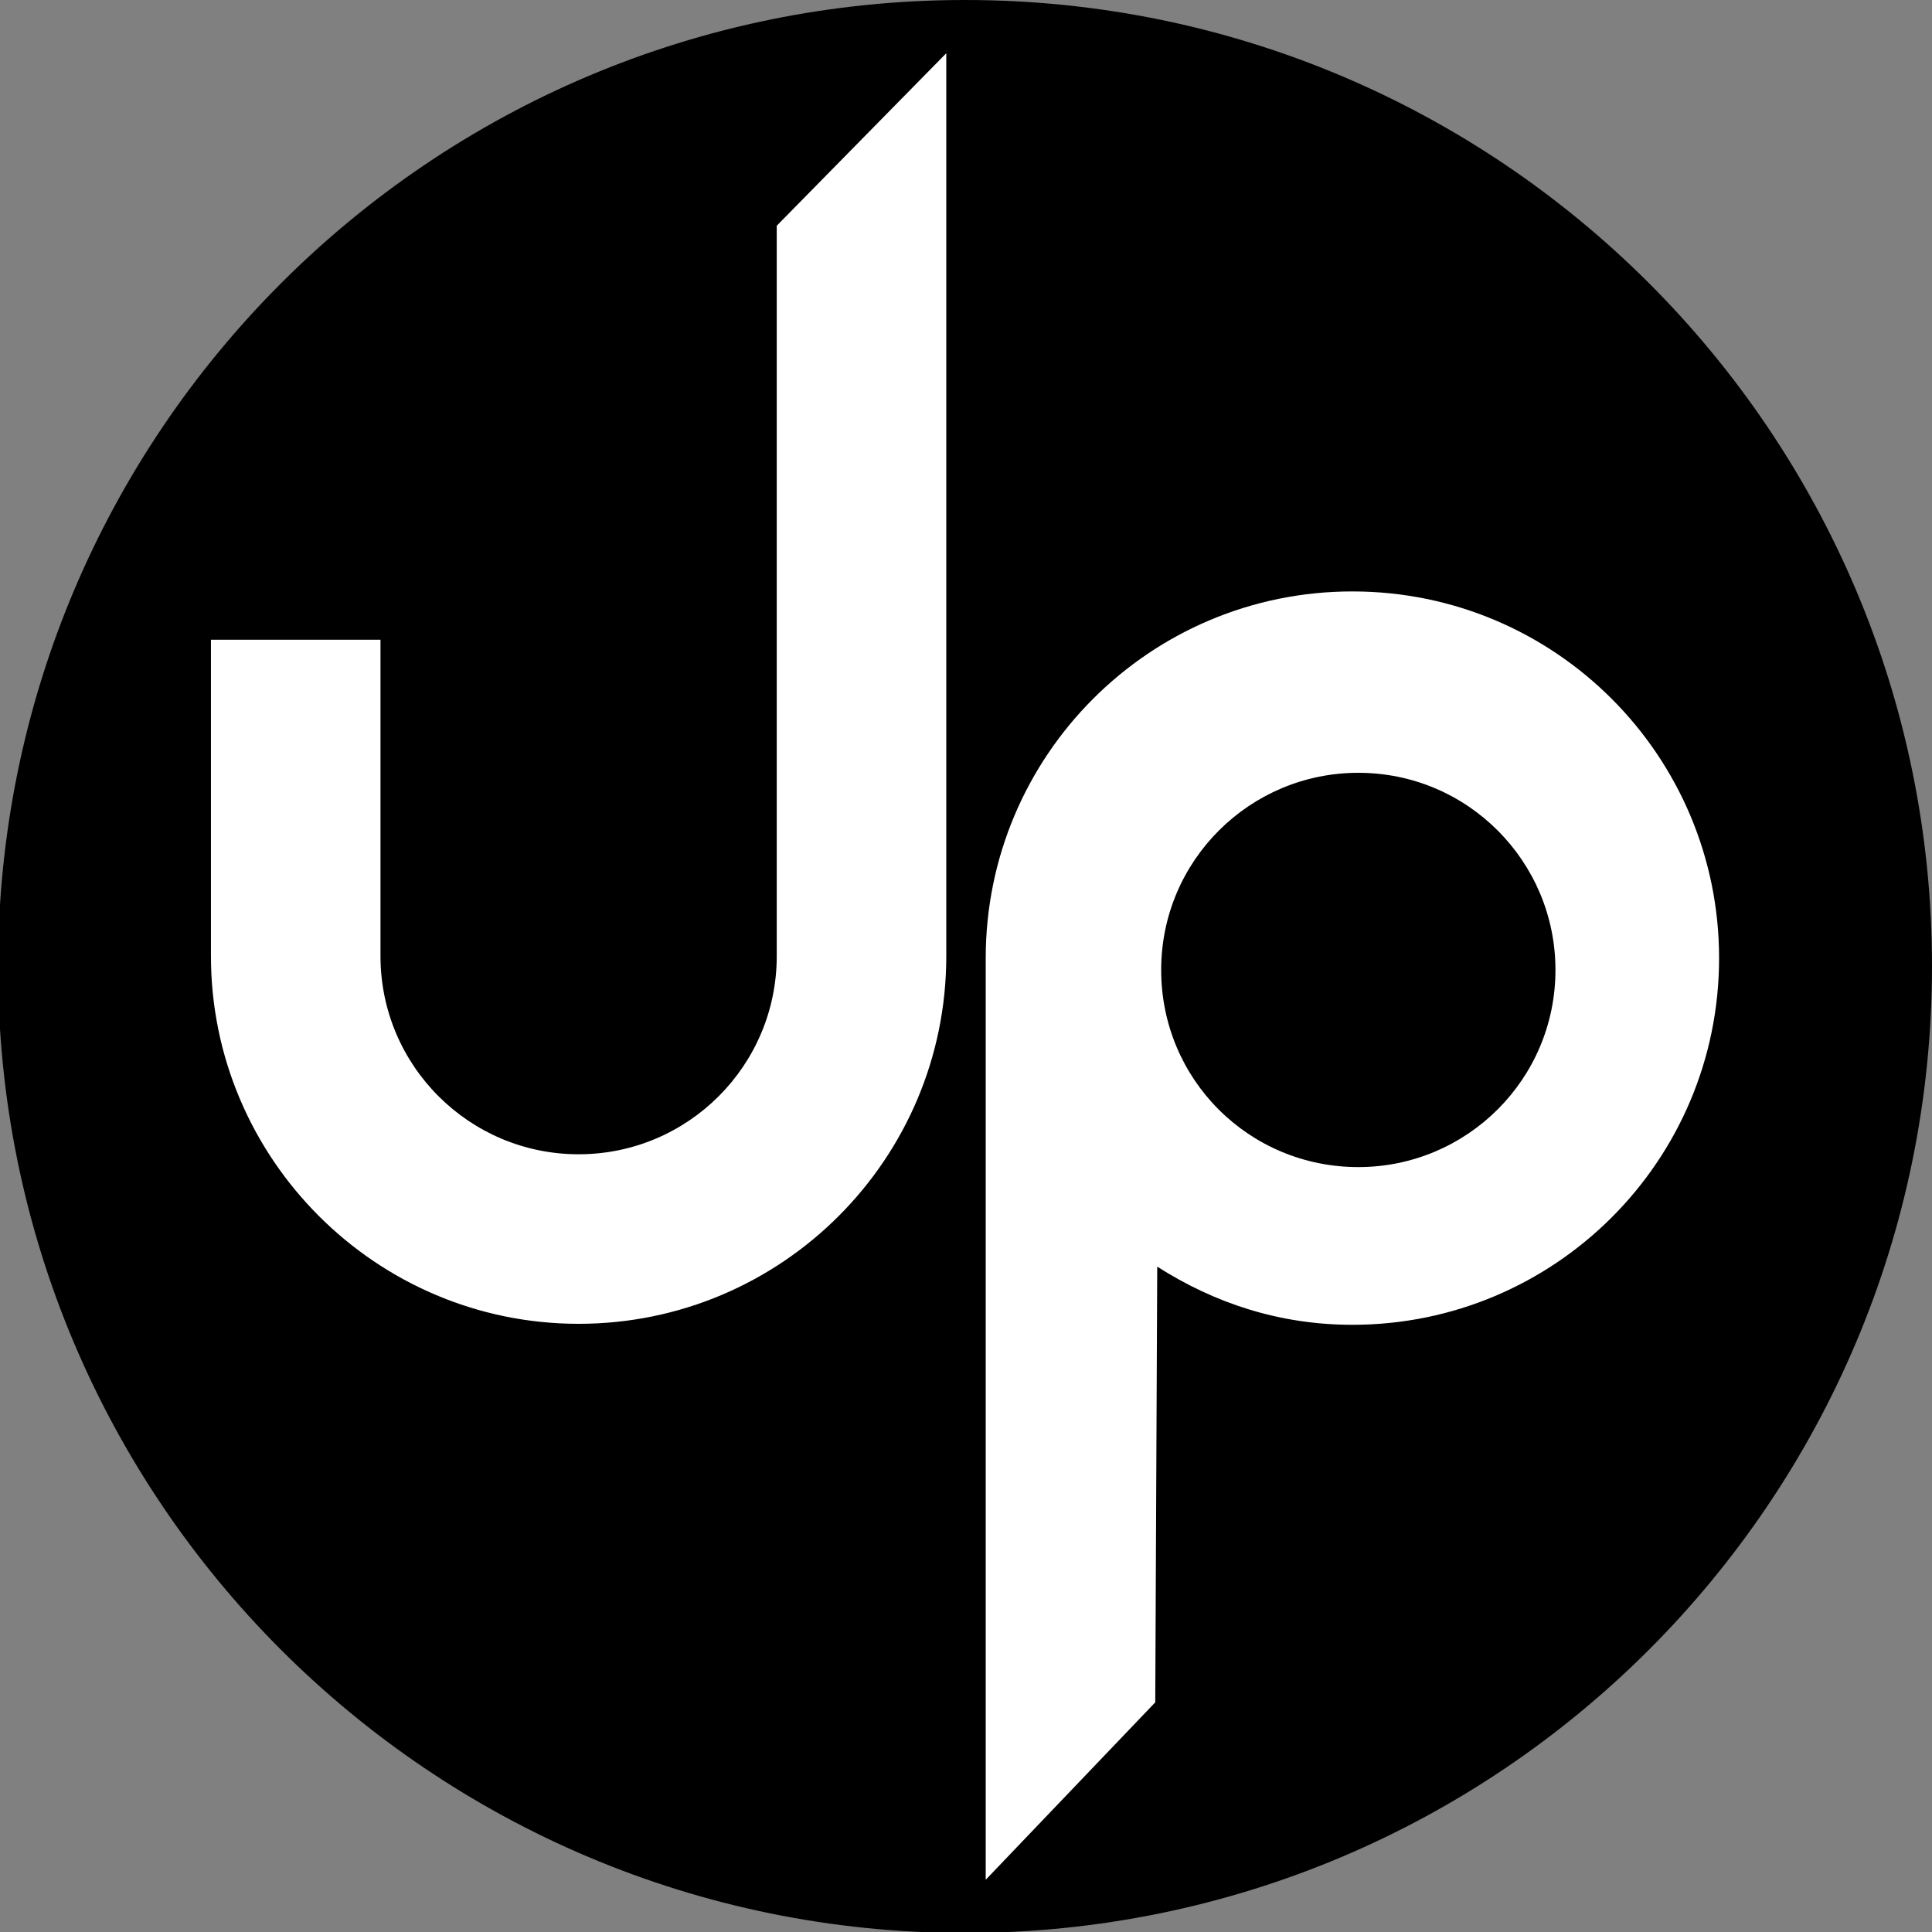
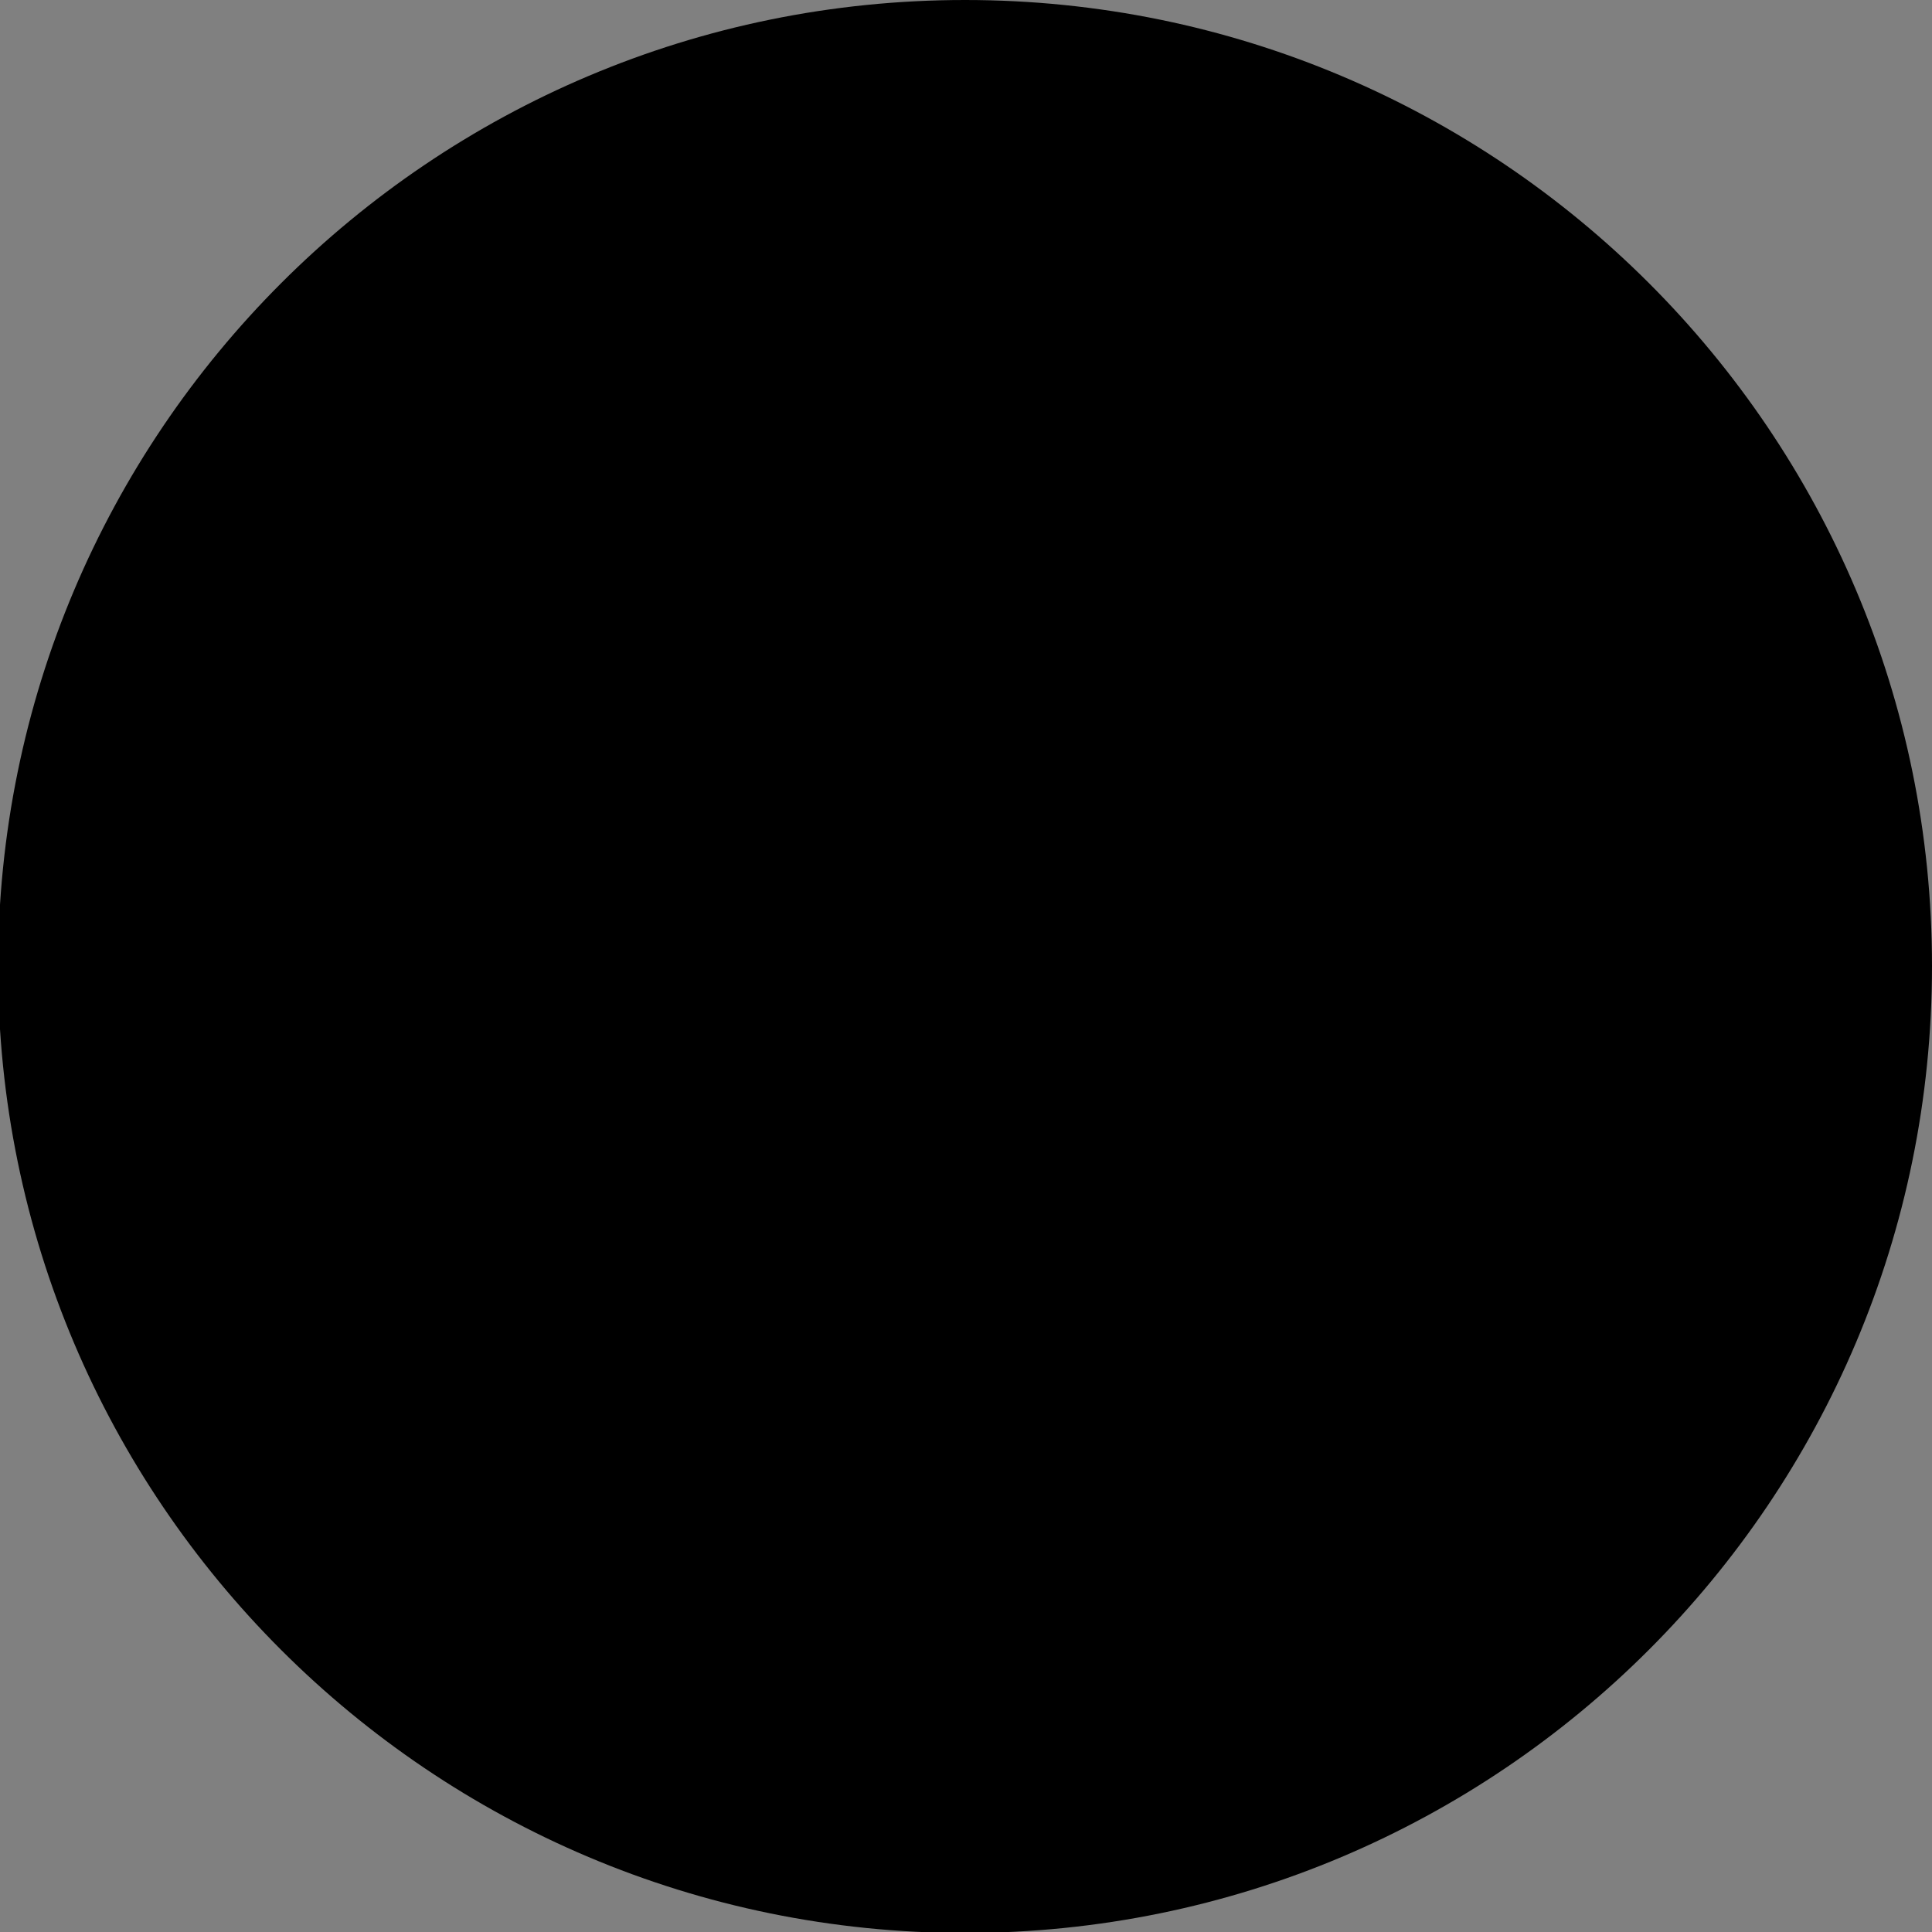
<svg xmlns="http://www.w3.org/2000/svg" version="1.1" id="Calque_1" x="0px" y="0px" viewBox="0 0 196 196" style="enable-background:new 0 0 196 196;" xml:space="preserve">
  <rect x="0" y="0" width="196" height="196" fill="#808080" stroke="none" />
  <style type="text/css">
	.st0{fill-rule:evenodd;clip-rule:evenodd;}
	.st1{fill-rule:evenodd;clip-rule:evenodd;fill:#FFFFFF;}
</style>
  <g>
    <path class="st0" d="M97.9,196.1c54.2,0,98.1-43.9,98.1-98.1C196,43.9,152.1,0,97.9,0C43.7,0-0.2,43.9-0.2,98.1   C-0.2,152.2,43.7,196.1,97.9,196.1z" />
-     <path class="st1" d="M96,97c0,20.6-16.7,37.3-37.3,37.3S21.4,117.5,21.4,97l0-32.1h17.2V97c0,11.1,9,20.1,20.1,20.1   s20.1-9,20.1-20.1V22.9L96,5.4L96,97z M117.4,128.5c5.8,3.7,12.4,5.9,19.8,5.9c20.5,0,37.2-16.6,37.2-37.2   c0-20.5-16.6-37.2-37.2-37.2S100,76.7,100,97.2v93.5l17.2-18L117.4,128.5L117.4,128.5z" />
-     <path class="st0" d="M137.8,118.4c11,0,20-8.9,20-20c0-11-8.9-20-20-20c-11,0-20,8.9-20,20C117.8,109.5,126.7,118.4,137.8,118.4z" />
  </g>
</svg>